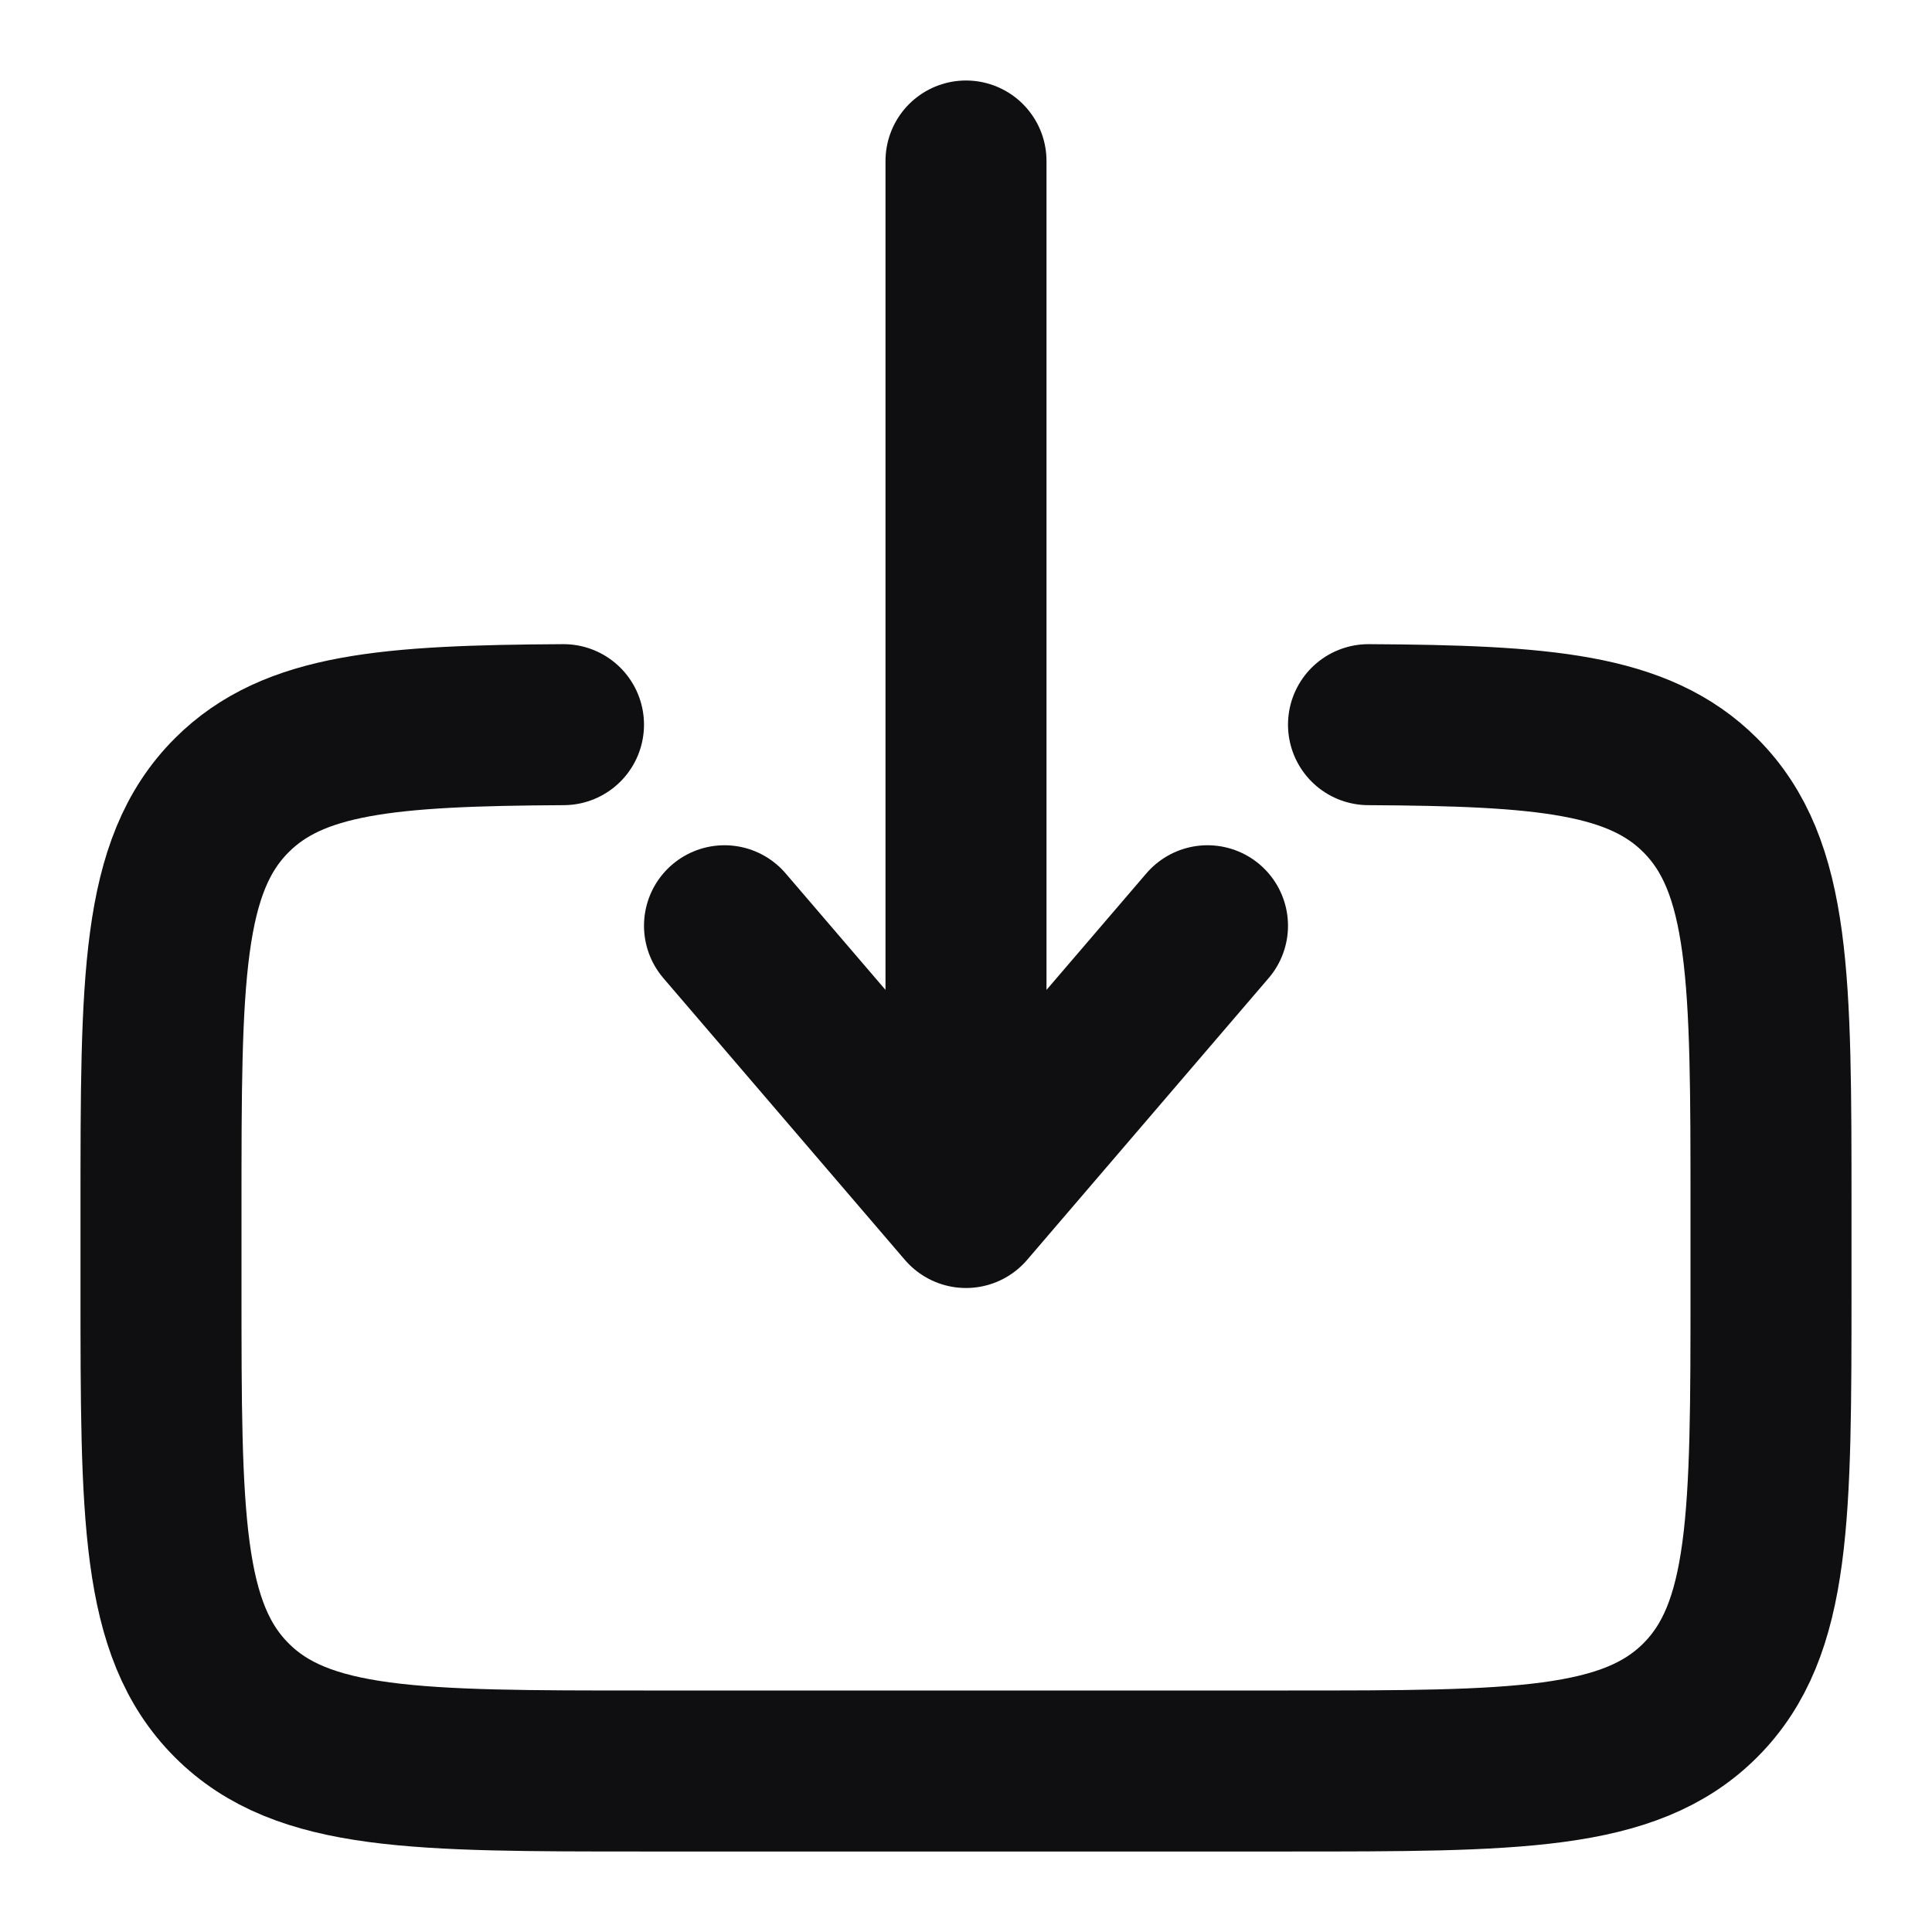
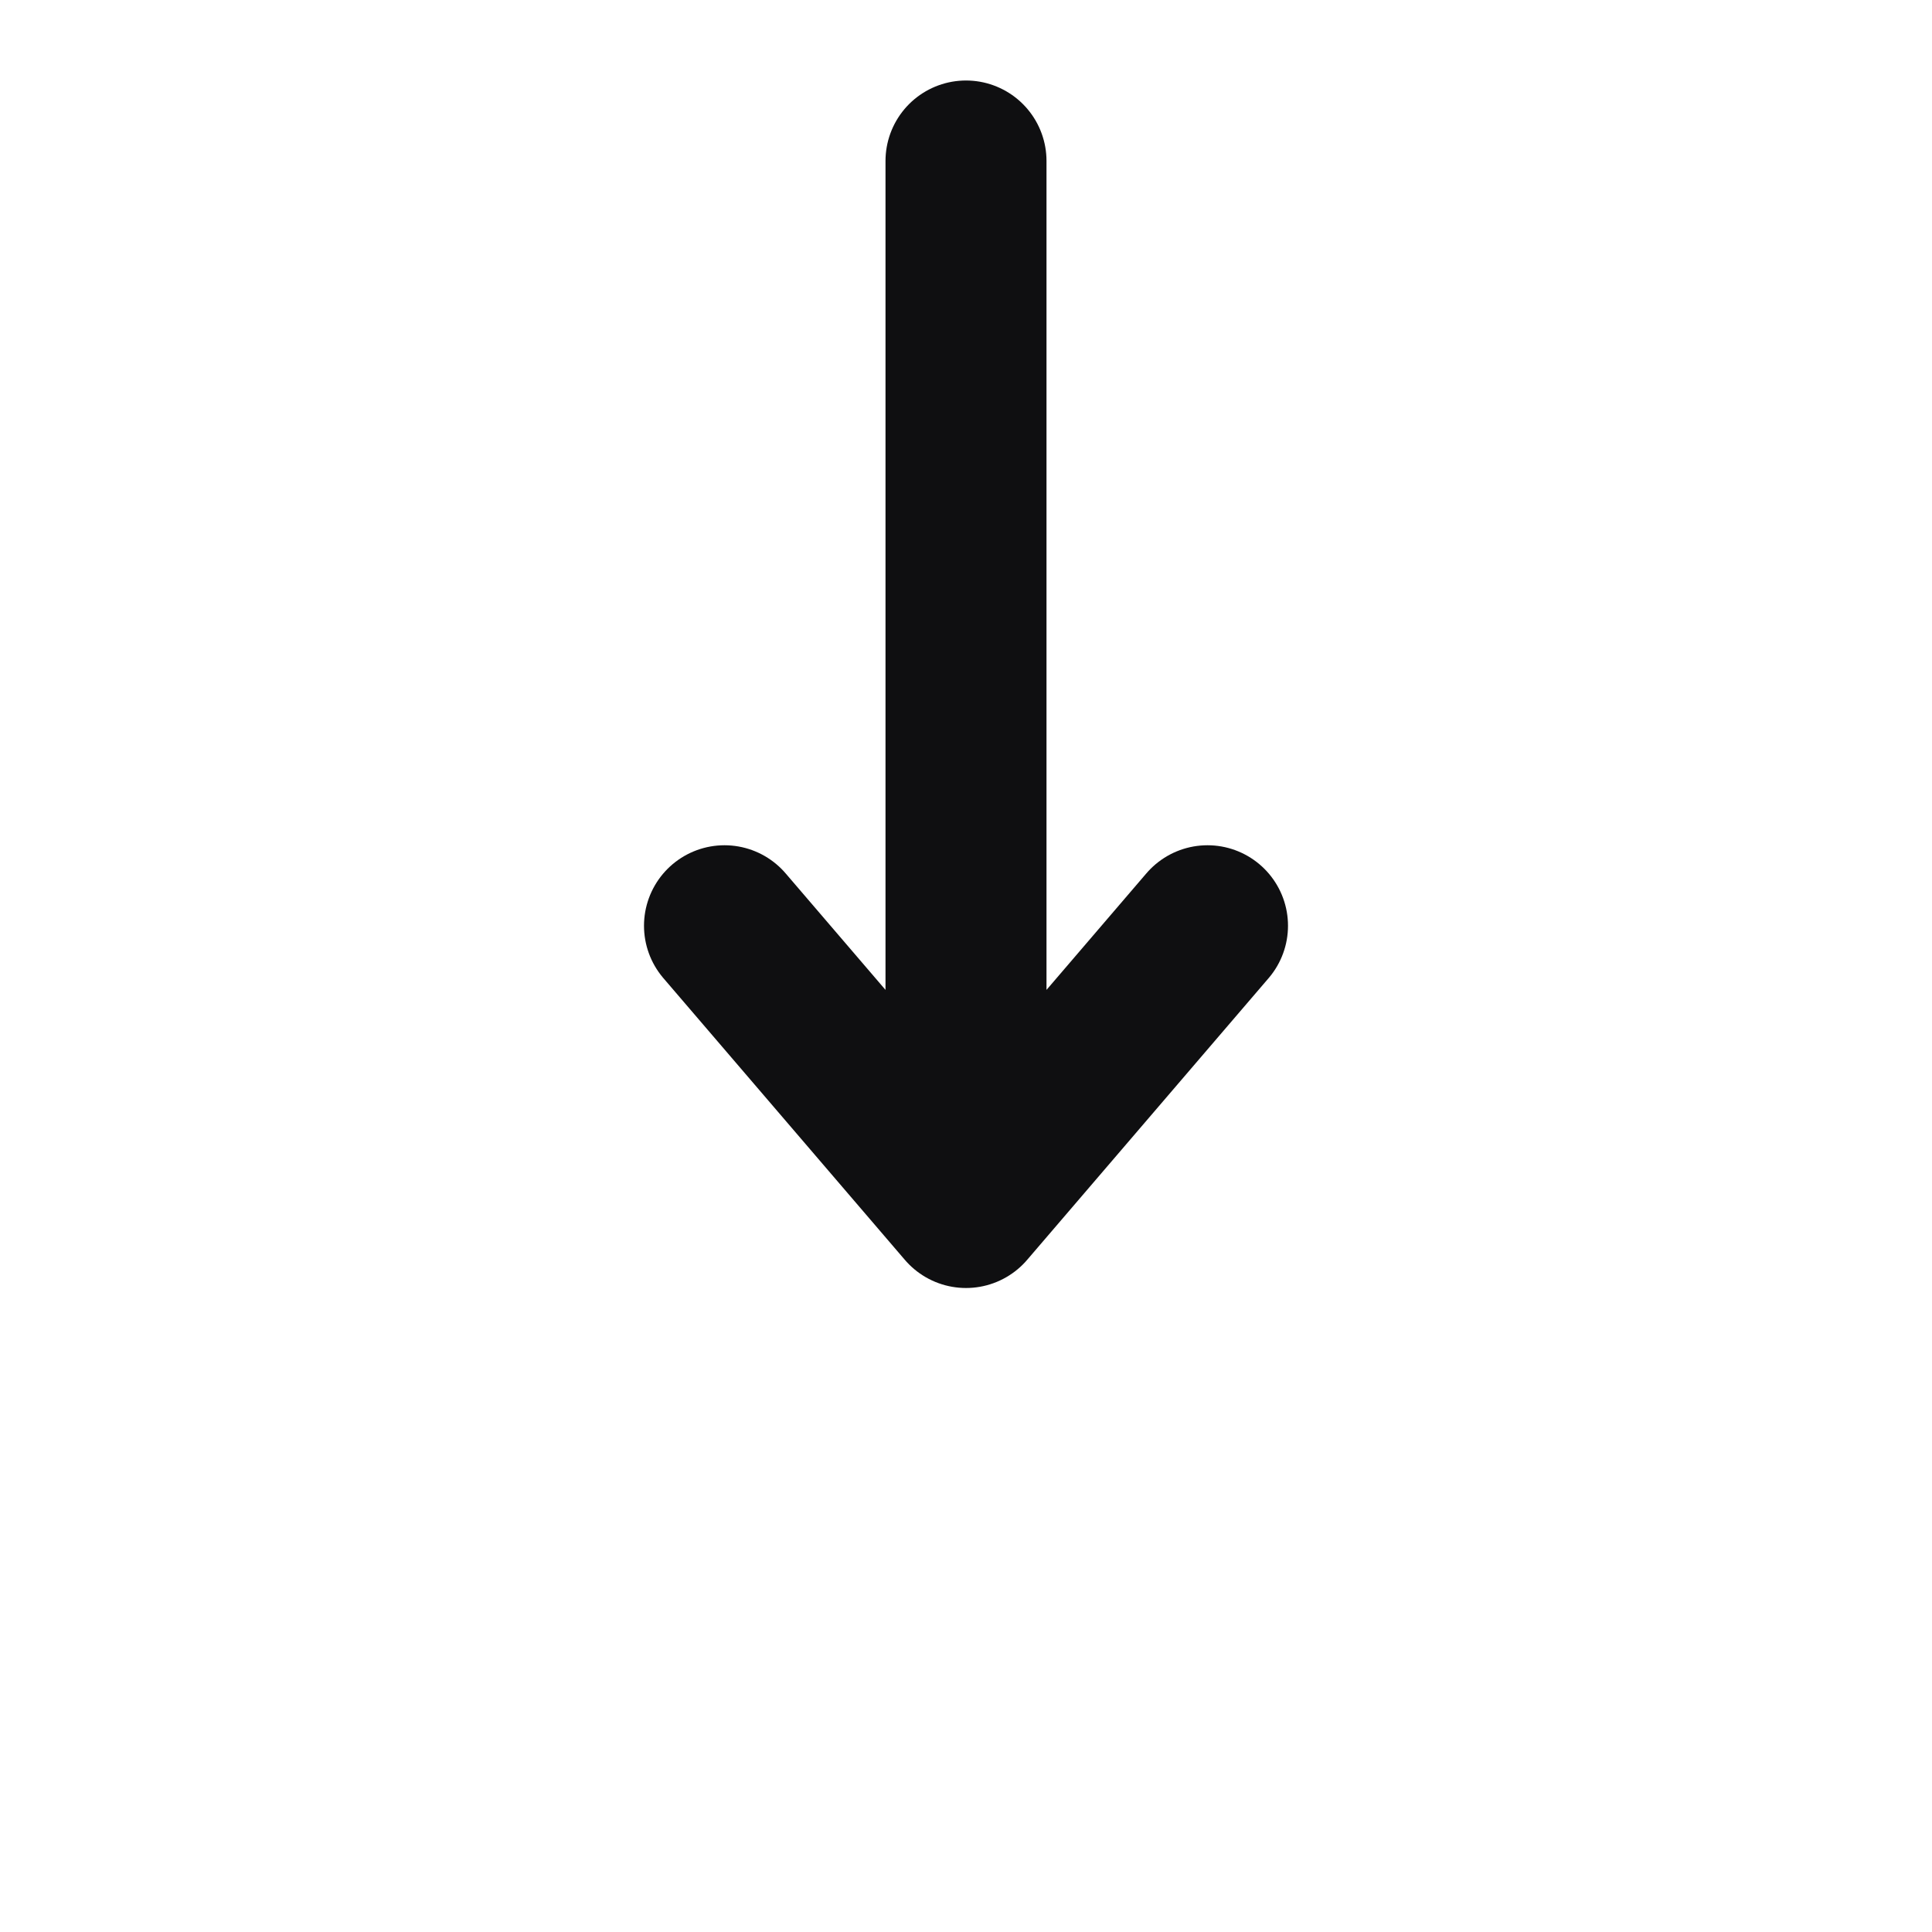
<svg xmlns="http://www.w3.org/2000/svg" width="24" height="24" viewBox="0 0 24 24" fill="none">
-   <path d="M17 9.002C19.175 9.014 20.353 9.111 21.121 9.879C22 10.758 22 12.172 22 15V16C22 18.829 22 20.243 21.121 21.122C20.243 22 18.828 22 16 22H8C5.172 22 3.757 22 2.879 21.122C2 20.243 2 18.829 2 16L2 15C2 12.172 2 10.758 2.879 9.879C3.647 9.111 4.825 9.014 7 9.002" stroke="#0F0F11" stroke-width="2" stroke-linecap="round" />
  <path d="M12 2L12 15M12 15L9 11.5M12 15L15 11.5" stroke="#0F0F11" stroke-width="2" stroke-linecap="round" stroke-linejoin="round" />
</svg>